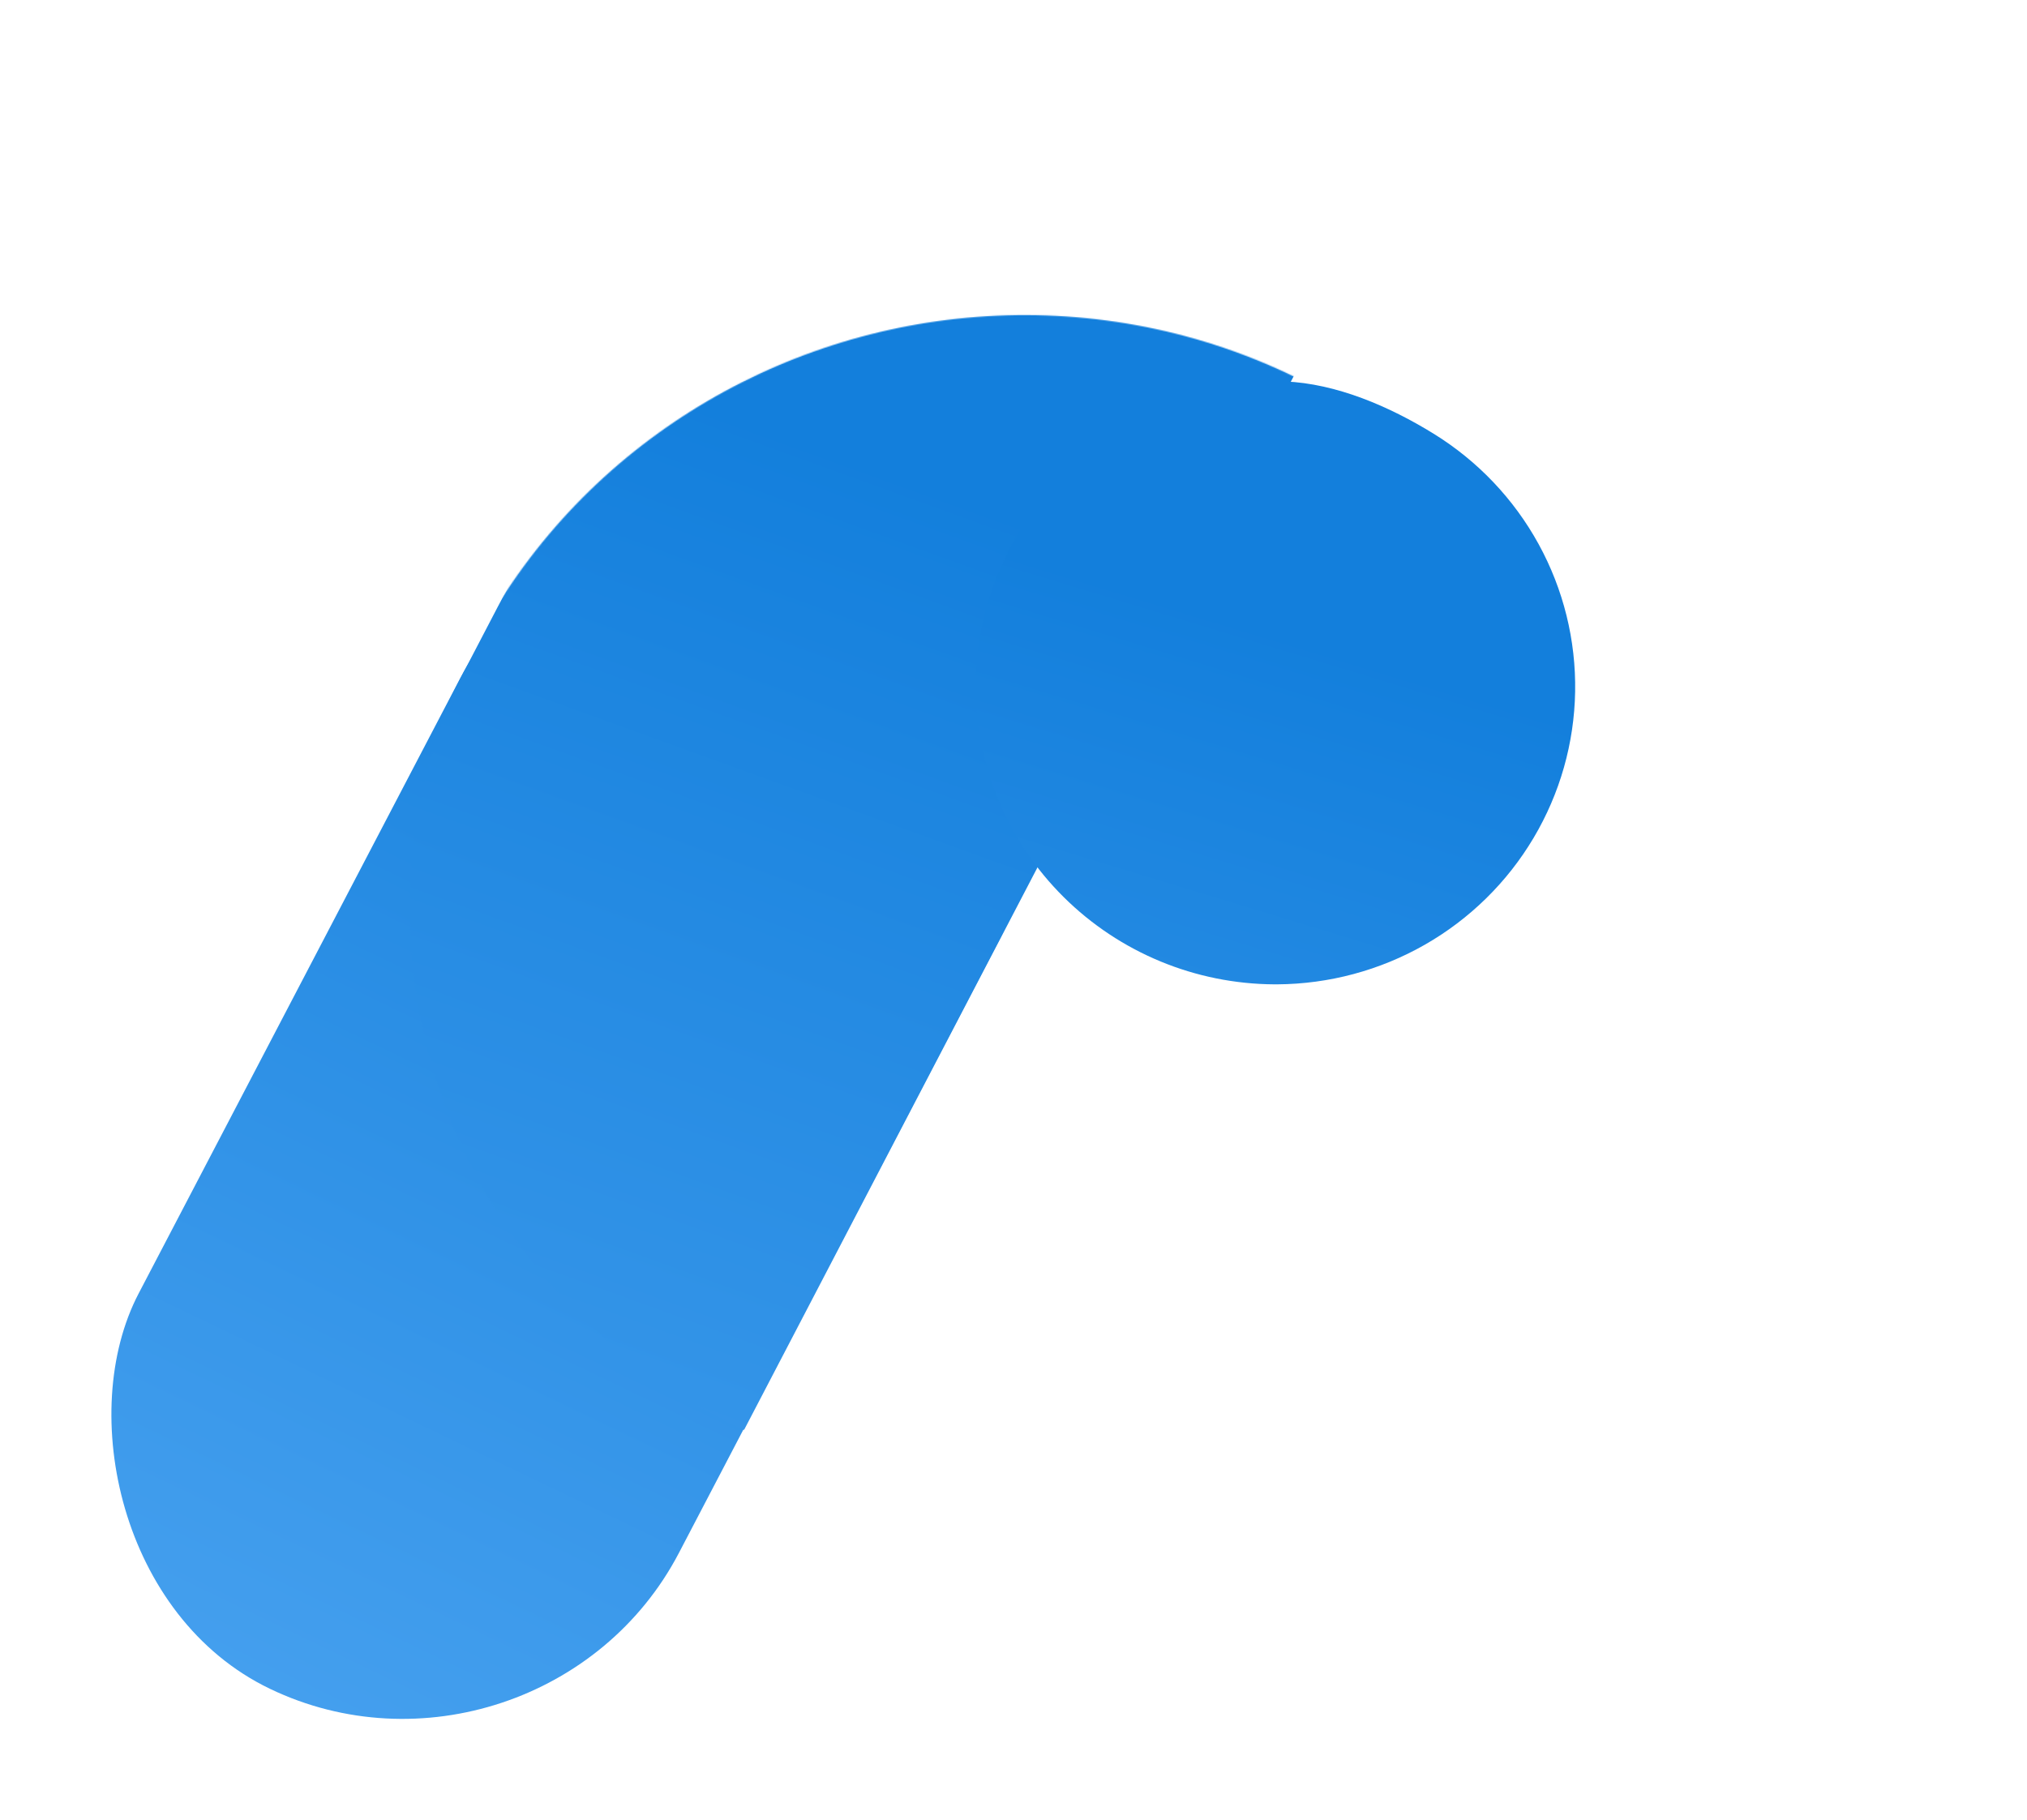
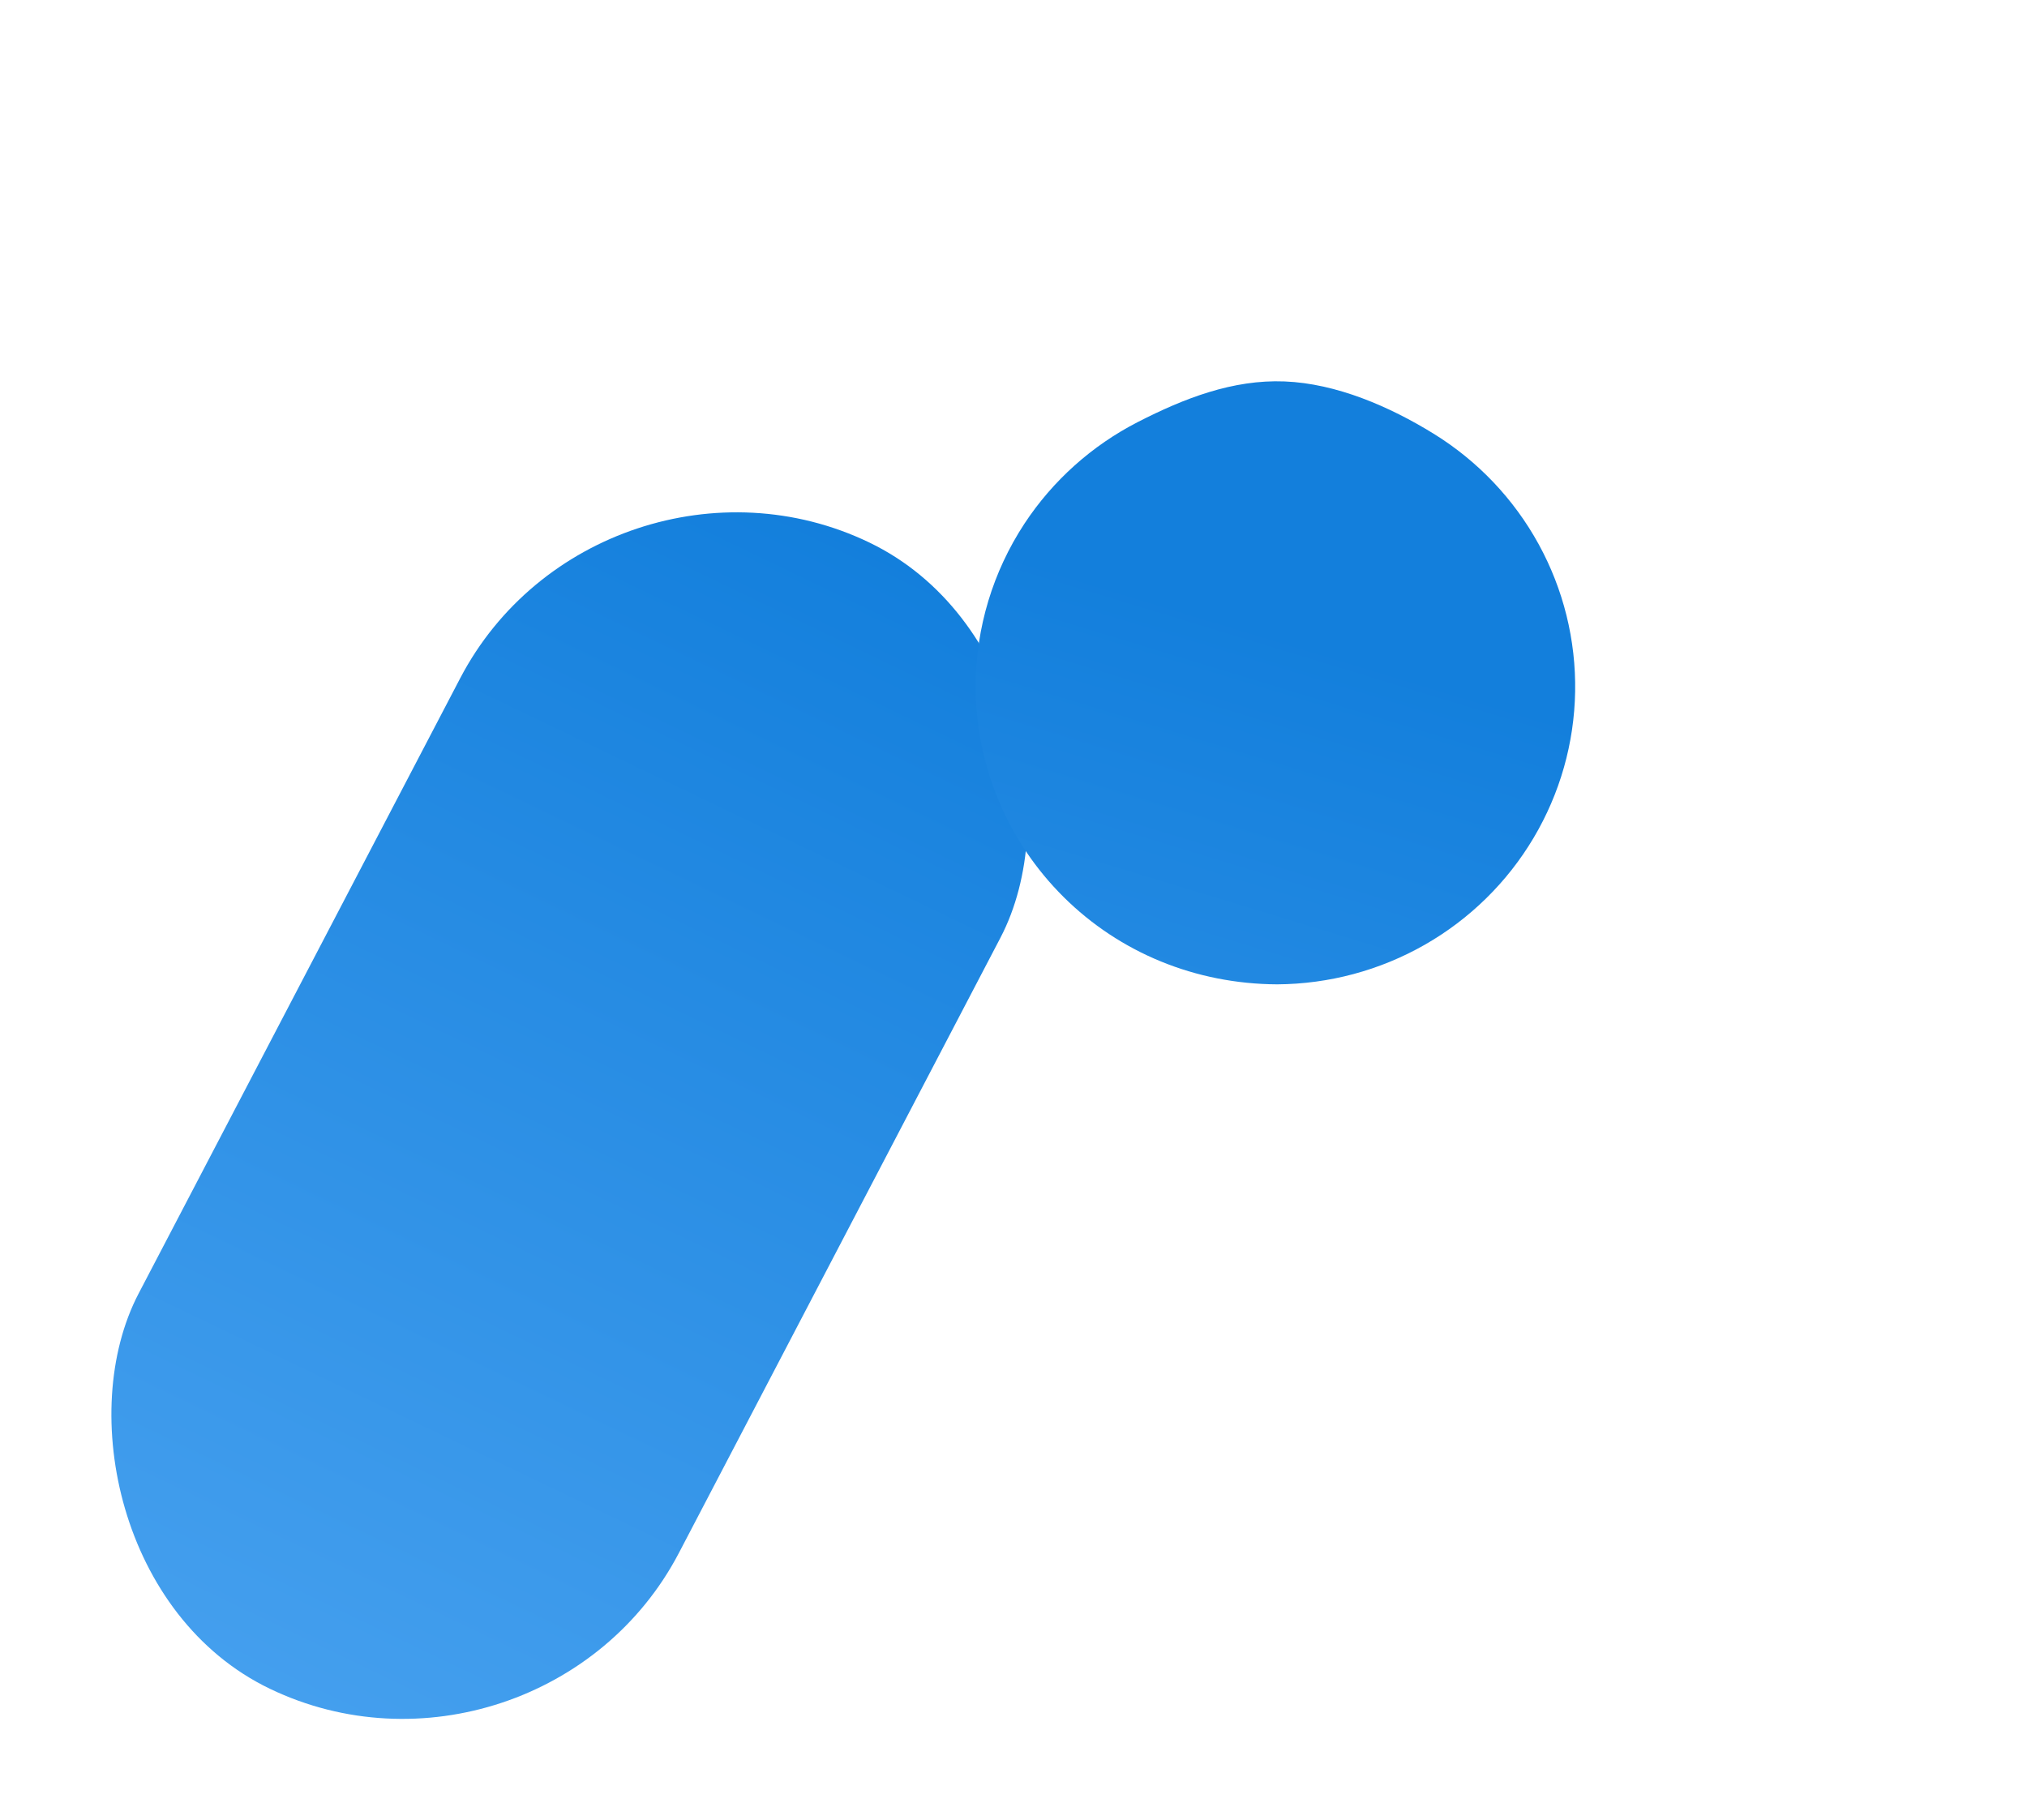
<svg xmlns="http://www.w3.org/2000/svg" width="2000" height="1796" viewBox="0 0 2000 1796" fill="none">
  <rect width="591.579" height="1276.84" rx="295.79" transform="matrix(0.901 0.433 -0.463 0.886 591.035 407.18)" fill="url(#paint1_linear)" />
  <mask id="mask0" mask-type="alpha" maskUnits="userSpaceOnUse" x="404" y="310" width="1198" height="1160">
-     <ellipse rx="598.668" ry="579.146" transform="matrix(0.942 -0.336 0.346 0.938 1003.08 890.228)" fill="#C4C4C4" />
-   </mask>
+     </mask>
  <g mask="url(#mask0)">
    <rect width="588.463" height="1247.41" transform="matrix(0.906 0.435 -0.46 0.882 752.18 98.262)" fill="url(#paint2_linear)" />
  </g>
  <g filter="url(#filter0_d)">
-     <path d="M1151.9 930.336H1149.19C1071.17 929.944 996.46 899.004 941.271 844.231C886.081 789.457 854.869 715.273 854.41 637.782C854.41 636.872 854.41 636.065 854.41 635.086C854.701 578.49 871.402 523.176 902.514 475.761C930.504 433.227 969.12 398.63 1014.59 375.348C1060.06 352.066 1108.13 333.342 1159.25 335.374C1210.37 337.405 1262.79 360.122 1306.24 386.938C1349.7 413.753 1385.41 451.304 1409.88 495.923C1434.36 540.542 1446.77 590.704 1445.9 641.51C1445.04 692.317 1430.92 742.031 1404.92 785.798C1378.93 829.565 1341.96 865.888 1297.61 891.221C1253.26 916.555 1203.06 930.032 1151.9 930.336Z" fill="url(#paint4_linear)" />
+     <path d="M1151.9 930.336C1071.17 929.944 996.46 899.004 941.271 844.231C886.081 789.457 854.869 715.273 854.41 637.782C854.41 636.872 854.41 636.065 854.41 635.086C854.701 578.49 871.402 523.176 902.514 475.761C930.504 433.227 969.12 398.63 1014.59 375.348C1060.06 352.066 1108.13 333.342 1159.25 335.374C1210.37 337.405 1262.79 360.122 1306.24 386.938C1349.7 413.753 1385.41 451.304 1409.88 495.923C1434.36 540.542 1446.77 590.704 1445.9 641.51C1445.04 692.317 1430.92 742.031 1404.92 785.798C1378.93 829.565 1341.96 865.888 1297.61 891.221C1253.26 916.555 1203.06 930.032 1151.9 930.336Z" fill="url(#paint4_linear)" />
  </g>
  <defs>
    <filter id="filter0_d" x="854.41" y="280.223" width="795.821" height="787.176" filterUnits="userSpaceOnUse" color-interpolation-filters="sRGB">
      <feFlood flood-opacity="0" result="BackgroundImageFix" />
      <feColorMatrix in="SourceAlpha" type="matrix" values="0 0 0 0 0 0 0 0 0 0 0 0 0 0 0 0 0 0 127 0" />
      <feOffset dx="108.253" dy="41.031" />
      <feGaussianBlur stdDeviation="48.015" />
      <feColorMatrix type="matrix" values="0 0 0 0 0 0 0 0 0 0 0 0 0 0 0 0 0 0 0.25 0" />
      <feBlend mode="normal" in2="BackgroundImageFix" result="effect1_dropShadow" />
      <feBlend mode="normal" in="SourceGraphic" in2="effect1_dropShadow" result="shape" />
    </filter>
    <filter id="filter1_d" x="482.097" y="776.984" width="680.589" height="679.014" filterUnits="userSpaceOnUse" color-interpolation-filters="sRGB">
      <feFlood flood-opacity="0" result="BackgroundImageFix" />
      <feColorMatrix in="SourceAlpha" type="matrix" values="0 0 0 0 0 0 0 0 0 0 0 0 0 0 0 0 0 0 127 0" />
      <feOffset dx="-37.539" dy="-28.809" />
      <feGaussianBlur stdDeviation="22.262" />
      <feColorMatrix type="matrix" values="0 0 0 0 0 0 0 0 0 0 0 0 0 0 0 0 0 0 0.2 0" />
      <feBlend mode="normal" in2="BackgroundImageFix" result="effect1_dropShadow" />
      <feBlend mode="normal" in="SourceGraphic" in2="effect1_dropShadow" result="shape" />
    </filter>
    <linearGradient id="paint0_linear" x1="181.216" y1="15.944" x2="460.169" y2="1294.85" gradientUnits="userSpaceOnUse">
      <stop stop-color="#223A88" />
      <stop offset="1" stop-color="#00196A" />
    </linearGradient>
    <linearGradient id="paint1_linear" x1="295.79" y1="0" x2="295.79" y2="1276.84" gradientUnits="userSpaceOnUse">
      <stop stop-color="#137FDC" />
      <stop offset="1" stop-color="#449FEE" />
    </linearGradient>
    <linearGradient id="paint2_linear" x1="151.622" y1="287.106" x2="296.11" y2="1702.52" gradientUnits="userSpaceOnUse">
      <stop stop-color="#137FDC" />
      <stop offset="1" stop-color="#449FEE" />
    </linearGradient>
    <linearGradient id="paint3_linear" x1="194.912" y1="-61.726" x2="820.633" y2="1384.18" gradientUnits="userSpaceOnUse">
      <stop stop-color="#223A88" />
      <stop offset="1" stop-color="#00196A" />
    </linearGradient>
    <linearGradient id="paint4_linear" x1="1032.55" y1="543.853" x2="696.341" y2="1647.86" gradientUnits="userSpaceOnUse">
      <stop stop-color="#137FDC" />
      <stop offset="1" stop-color="#449FEE" />
    </linearGradient>
    <linearGradient id="paint5_linear" x1="1201.75" y1="36.884" x2="406.023" y2="960.333" gradientUnits="userSpaceOnUse">
      <stop stop-color="#223A88" />
      <stop offset="1" stop-color="#00196A" />
    </linearGradient>
  </defs>
</svg>